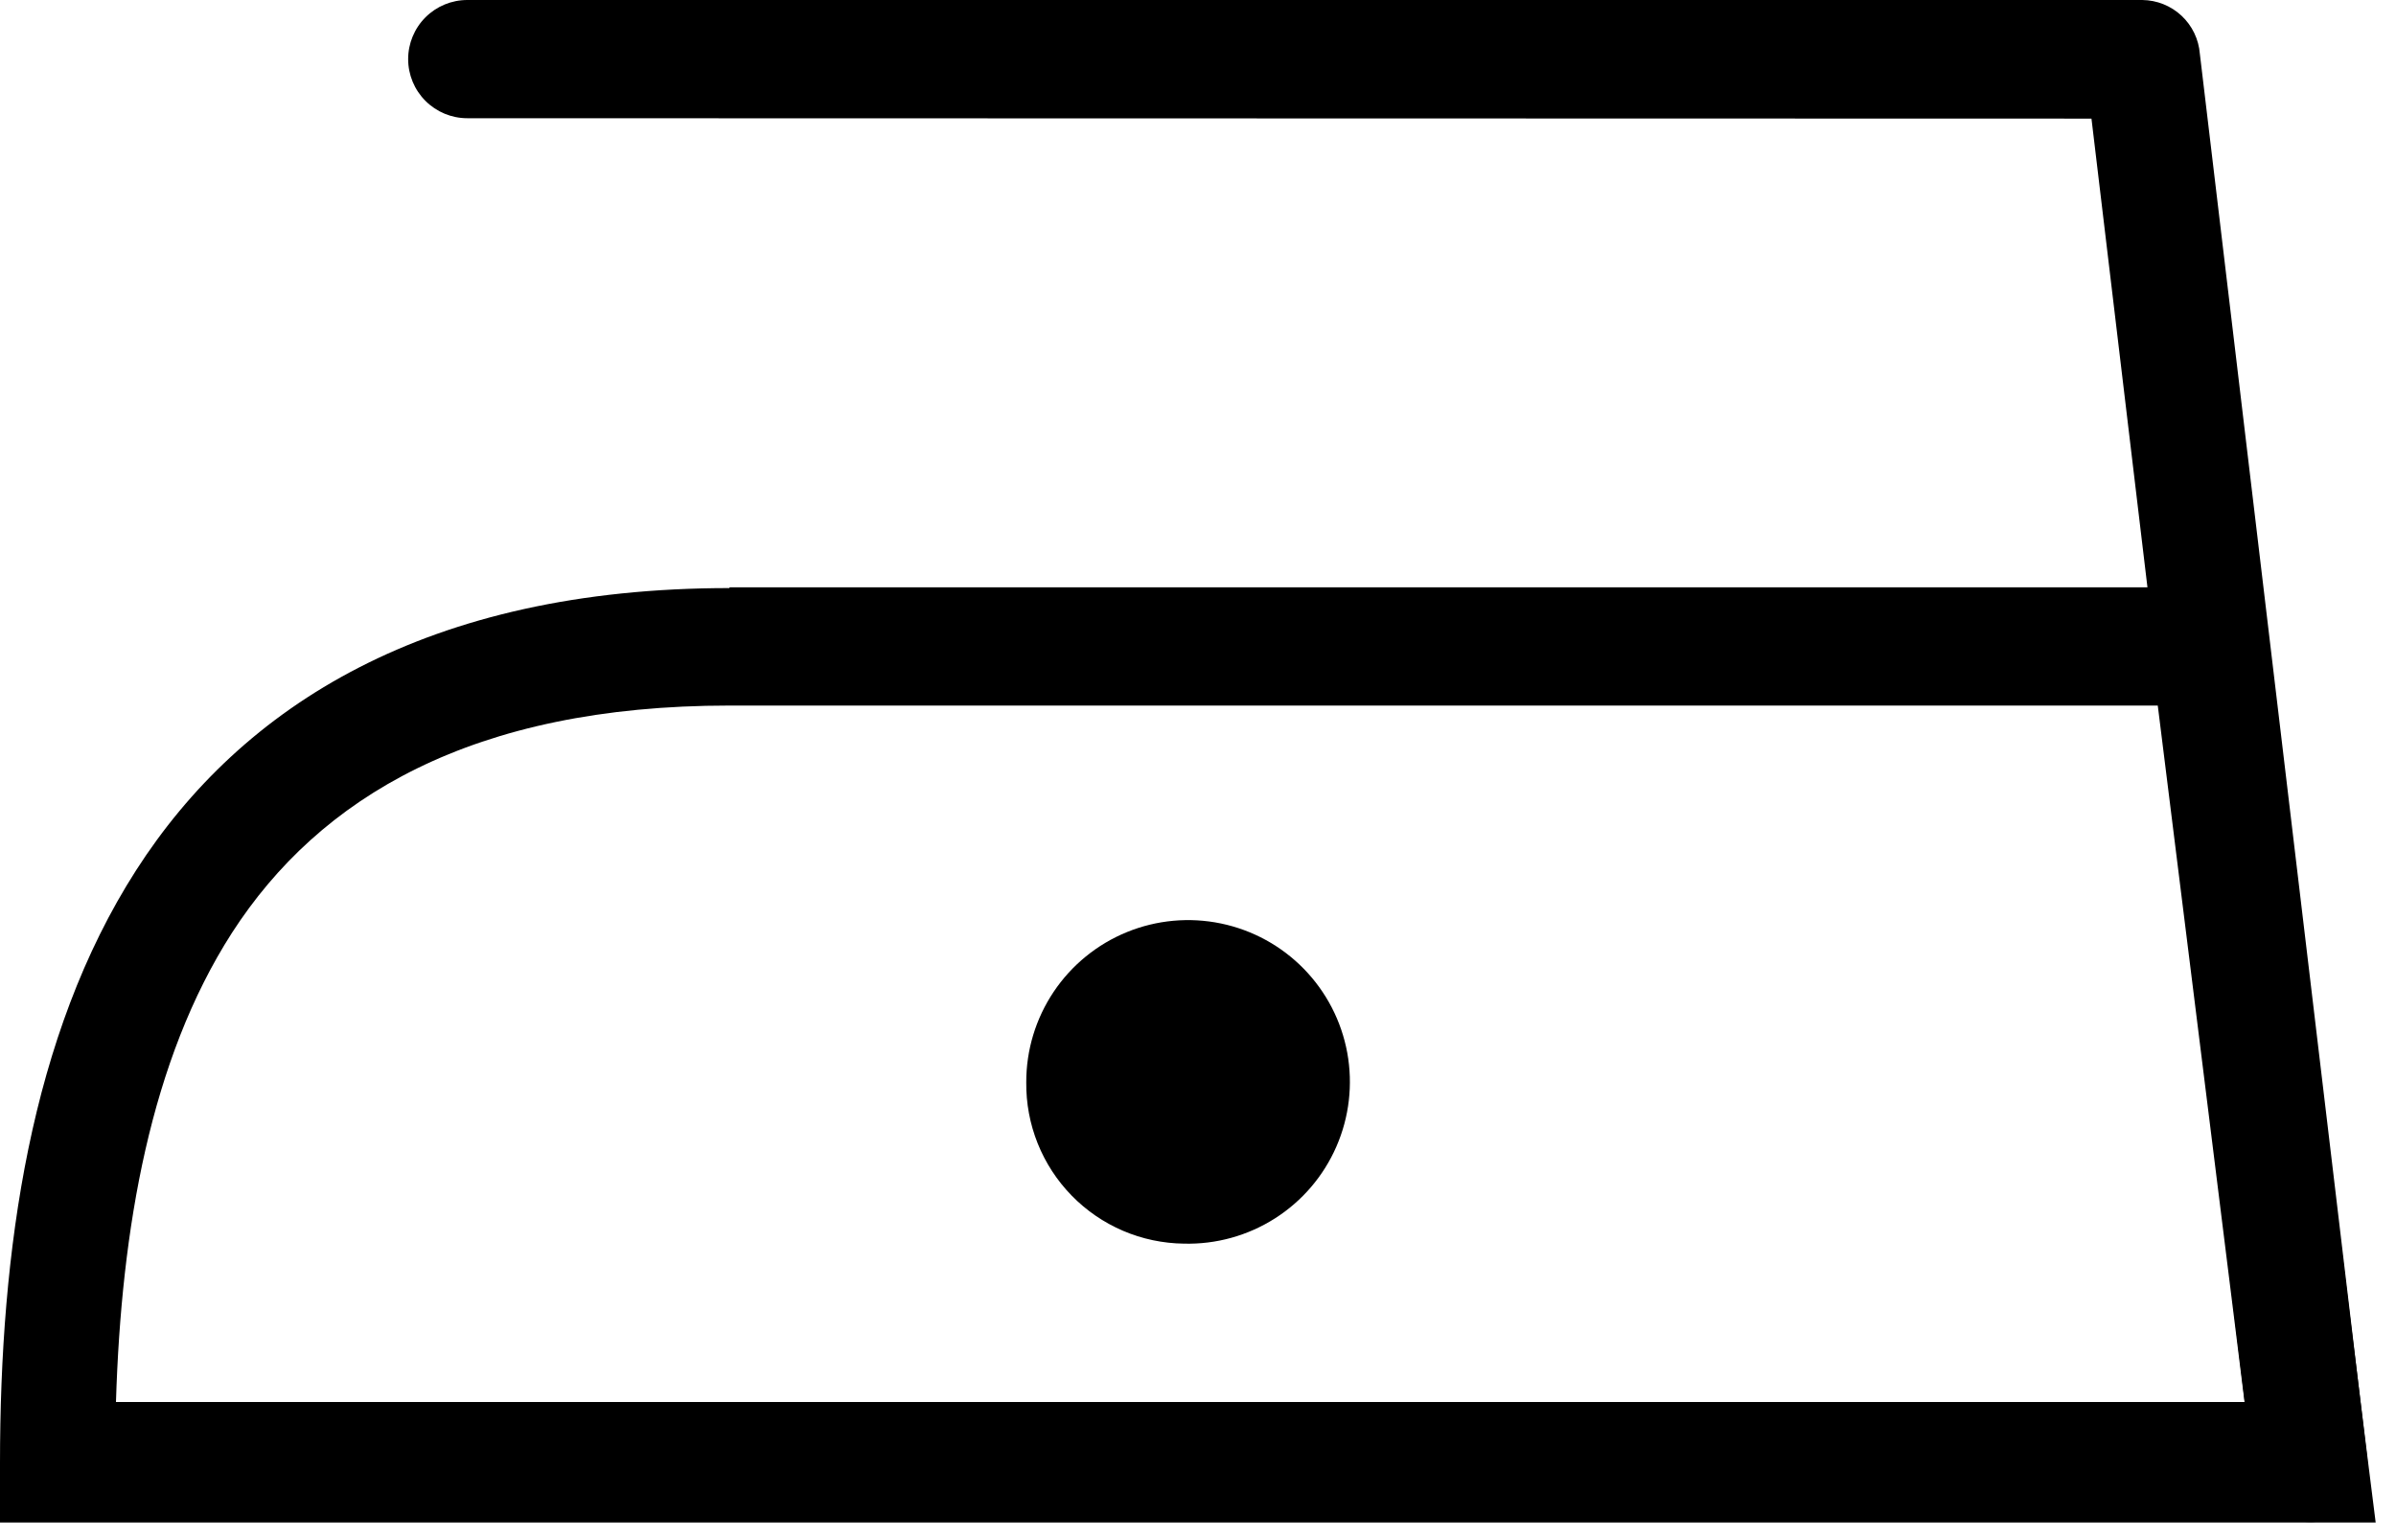
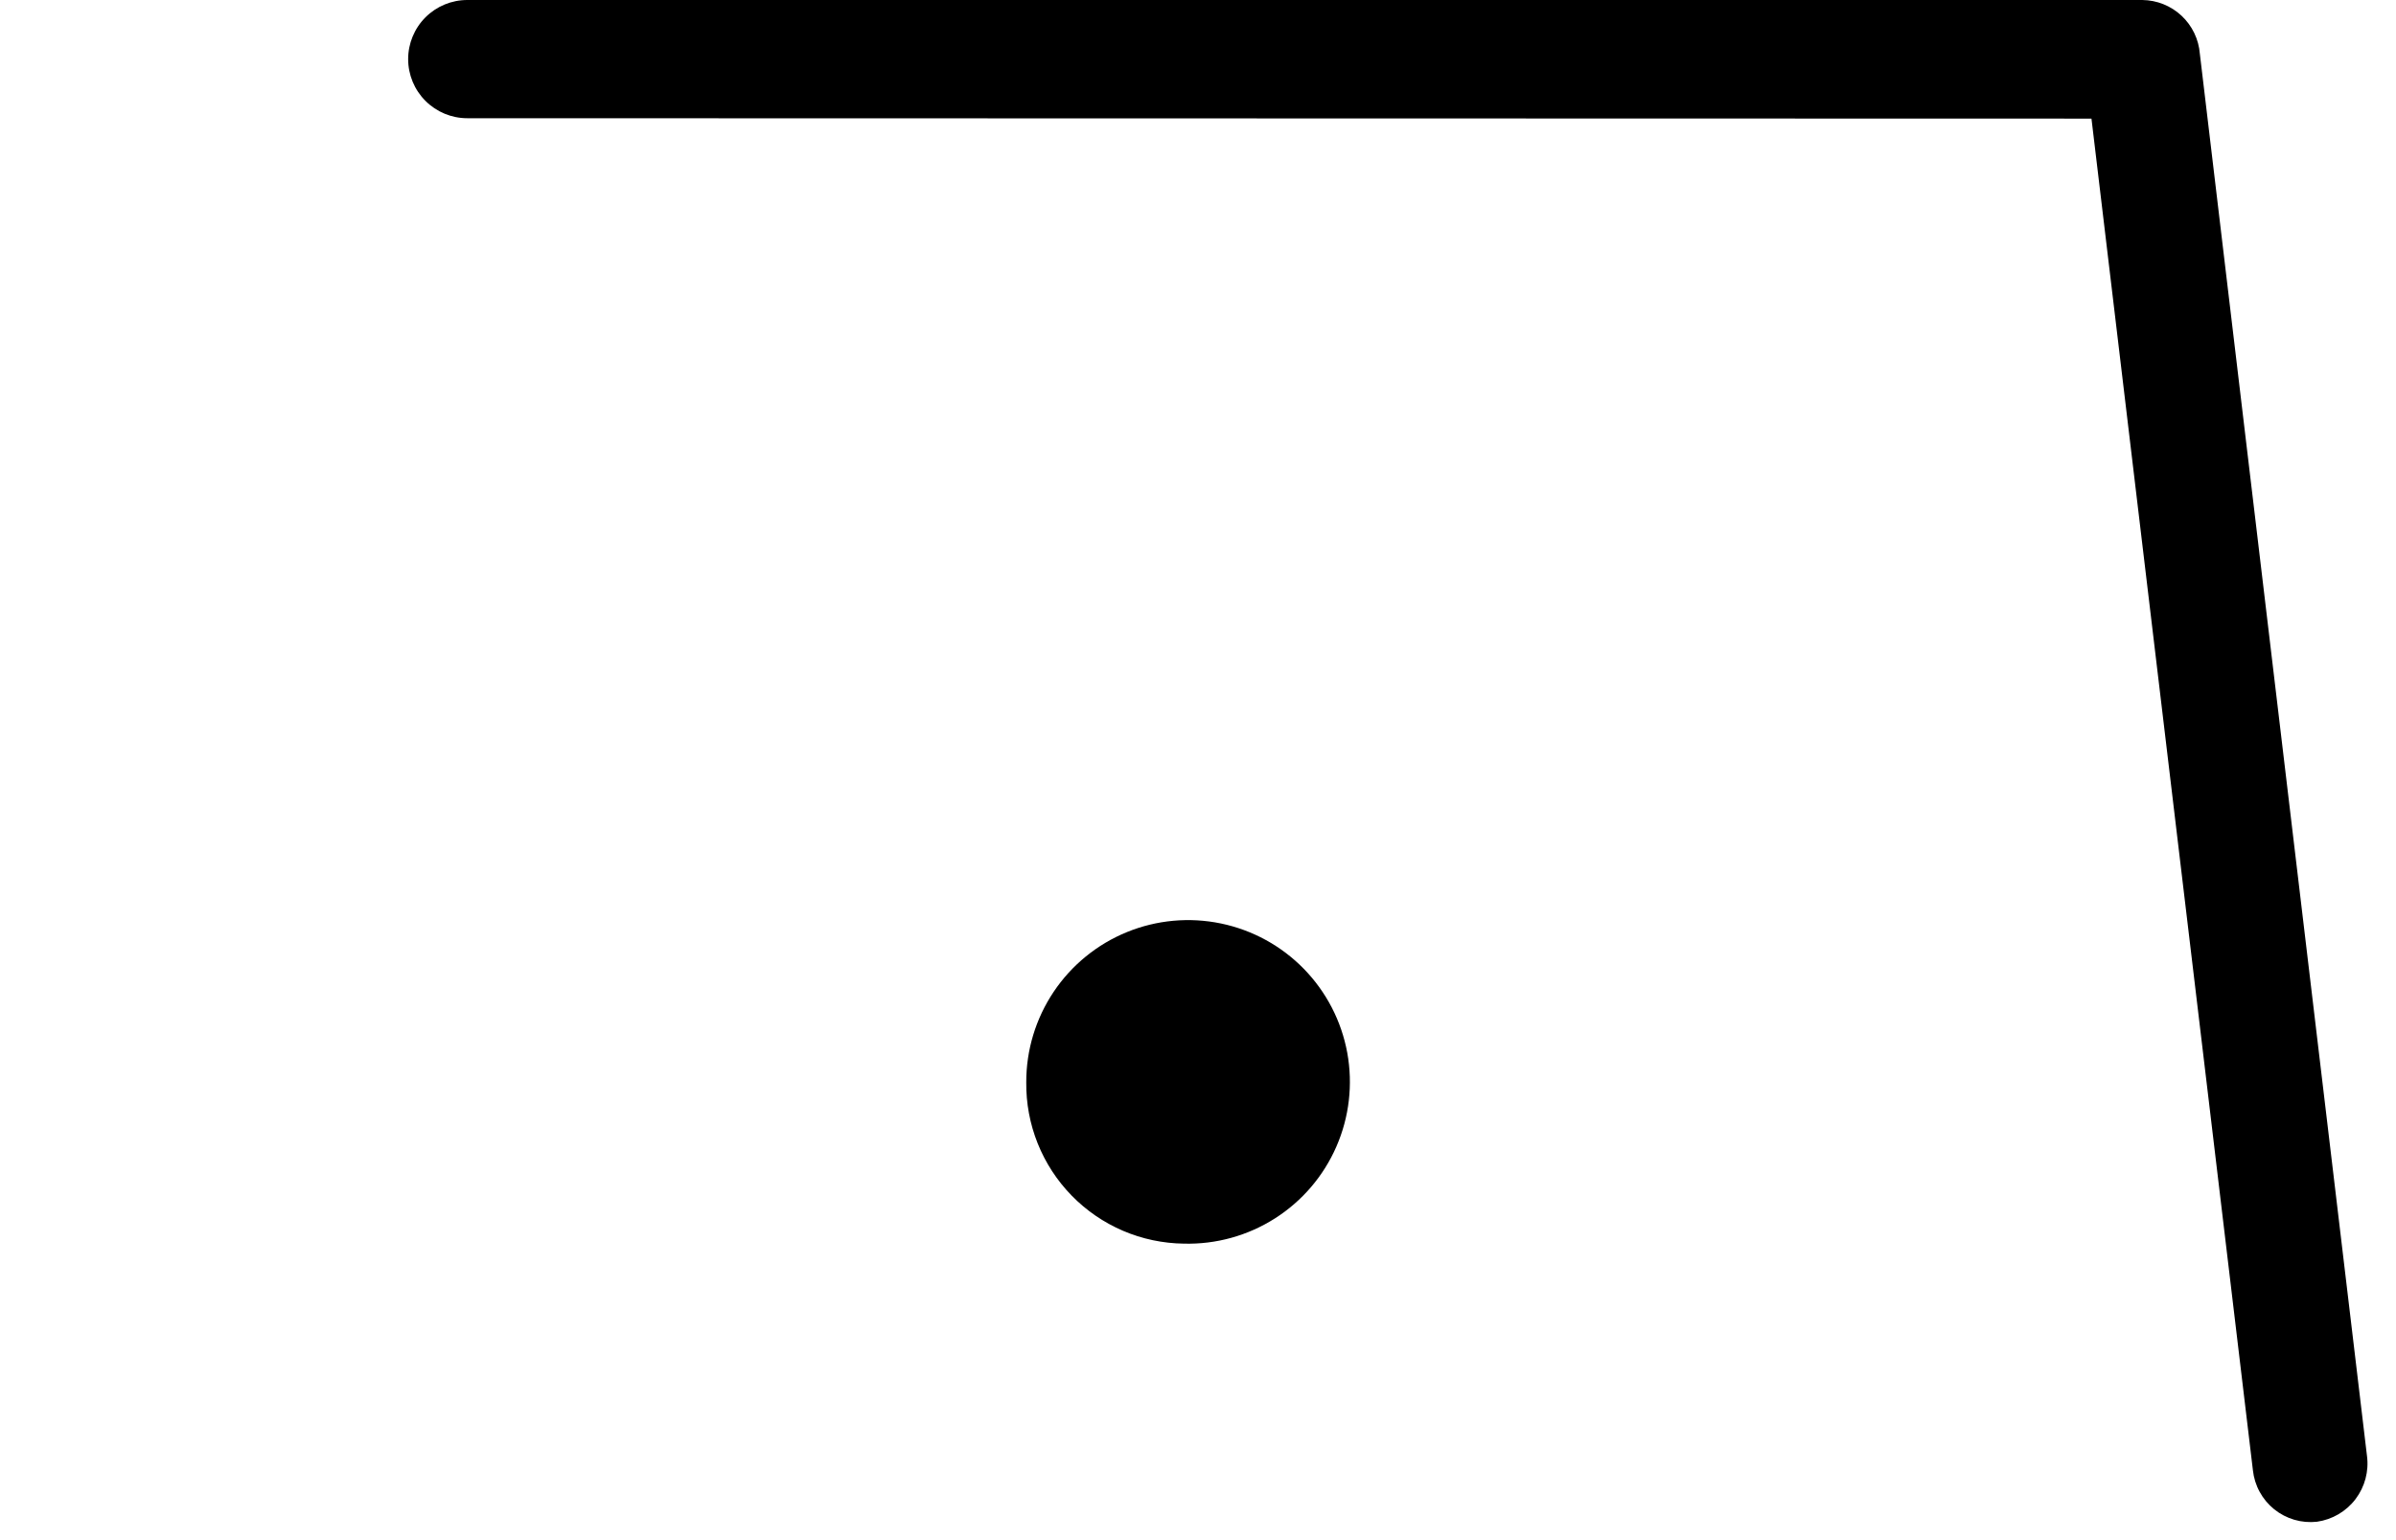
<svg xmlns="http://www.w3.org/2000/svg" width="112" height="72" viewBox="0 0 112 72" fill="none">
  <path fill-rule="evenodd" clip-rule="evenodd" d="M55.341 58.139C56.846 58.178 58.328 57.767 59.597 56.959C60.867 56.151 61.867 54.983 62.468 53.603C63.071 52.224 63.247 50.696 62.977 49.216C62.706 47.736 61.999 46.37 60.948 45.293C59.896 44.216 58.548 43.478 57.074 43.172C55.601 42.866 54.069 43.006 52.676 43.575C51.283 44.144 50.091 45.116 49.253 46.366C48.415 47.616 47.969 49.088 47.972 50.593C47.961 51.572 48.142 52.544 48.506 53.453C48.87 54.363 49.41 55.191 50.094 55.892C50.778 56.593 51.594 57.152 52.494 57.538C53.394 57.923 54.362 58.127 55.341 58.139Z" fill="black" />
-   <path fill-rule="evenodd" clip-rule="evenodd" d="M34.1 27.457H105.594L105.93 29.919L110.66 68.076L111.05 71.175H0V68.412C0 58.457 1.417 48.395 6.359 40.69C11.302 32.984 19.982 27.492 34.1 27.492V27.457ZM100.864 32.984H34.1C22.09 32.984 14.933 37.271 10.841 43.612C7.032 49.547 5.668 57.429 5.421 65.542H104.921L100.864 32.984Z" fill="black" />
  <path fill-rule="evenodd" clip-rule="evenodd" d="M21.843 5.527C21.11 5.527 20.407 5.236 19.889 4.717C19.37 4.199 19.079 3.496 19.079 2.763C19.079 2.031 19.37 1.328 19.889 0.809C20.407 0.291 21.11 0 21.843 0H100.139C100.821 0.007 101.476 0.269 101.974 0.734C102.472 1.2 102.778 1.835 102.831 2.515L110.643 68.058C110.739 68.776 110.547 69.503 110.109 70.081C109.671 70.658 109.023 71.039 108.305 71.14C107.95 71.179 107.591 71.148 107.248 71.048C106.905 70.948 106.586 70.781 106.307 70.558C106.029 70.334 105.798 70.057 105.627 69.743C105.456 69.43 105.349 69.086 105.311 68.731L97.765 5.545L21.843 5.527Z" fill="black" />
</svg>